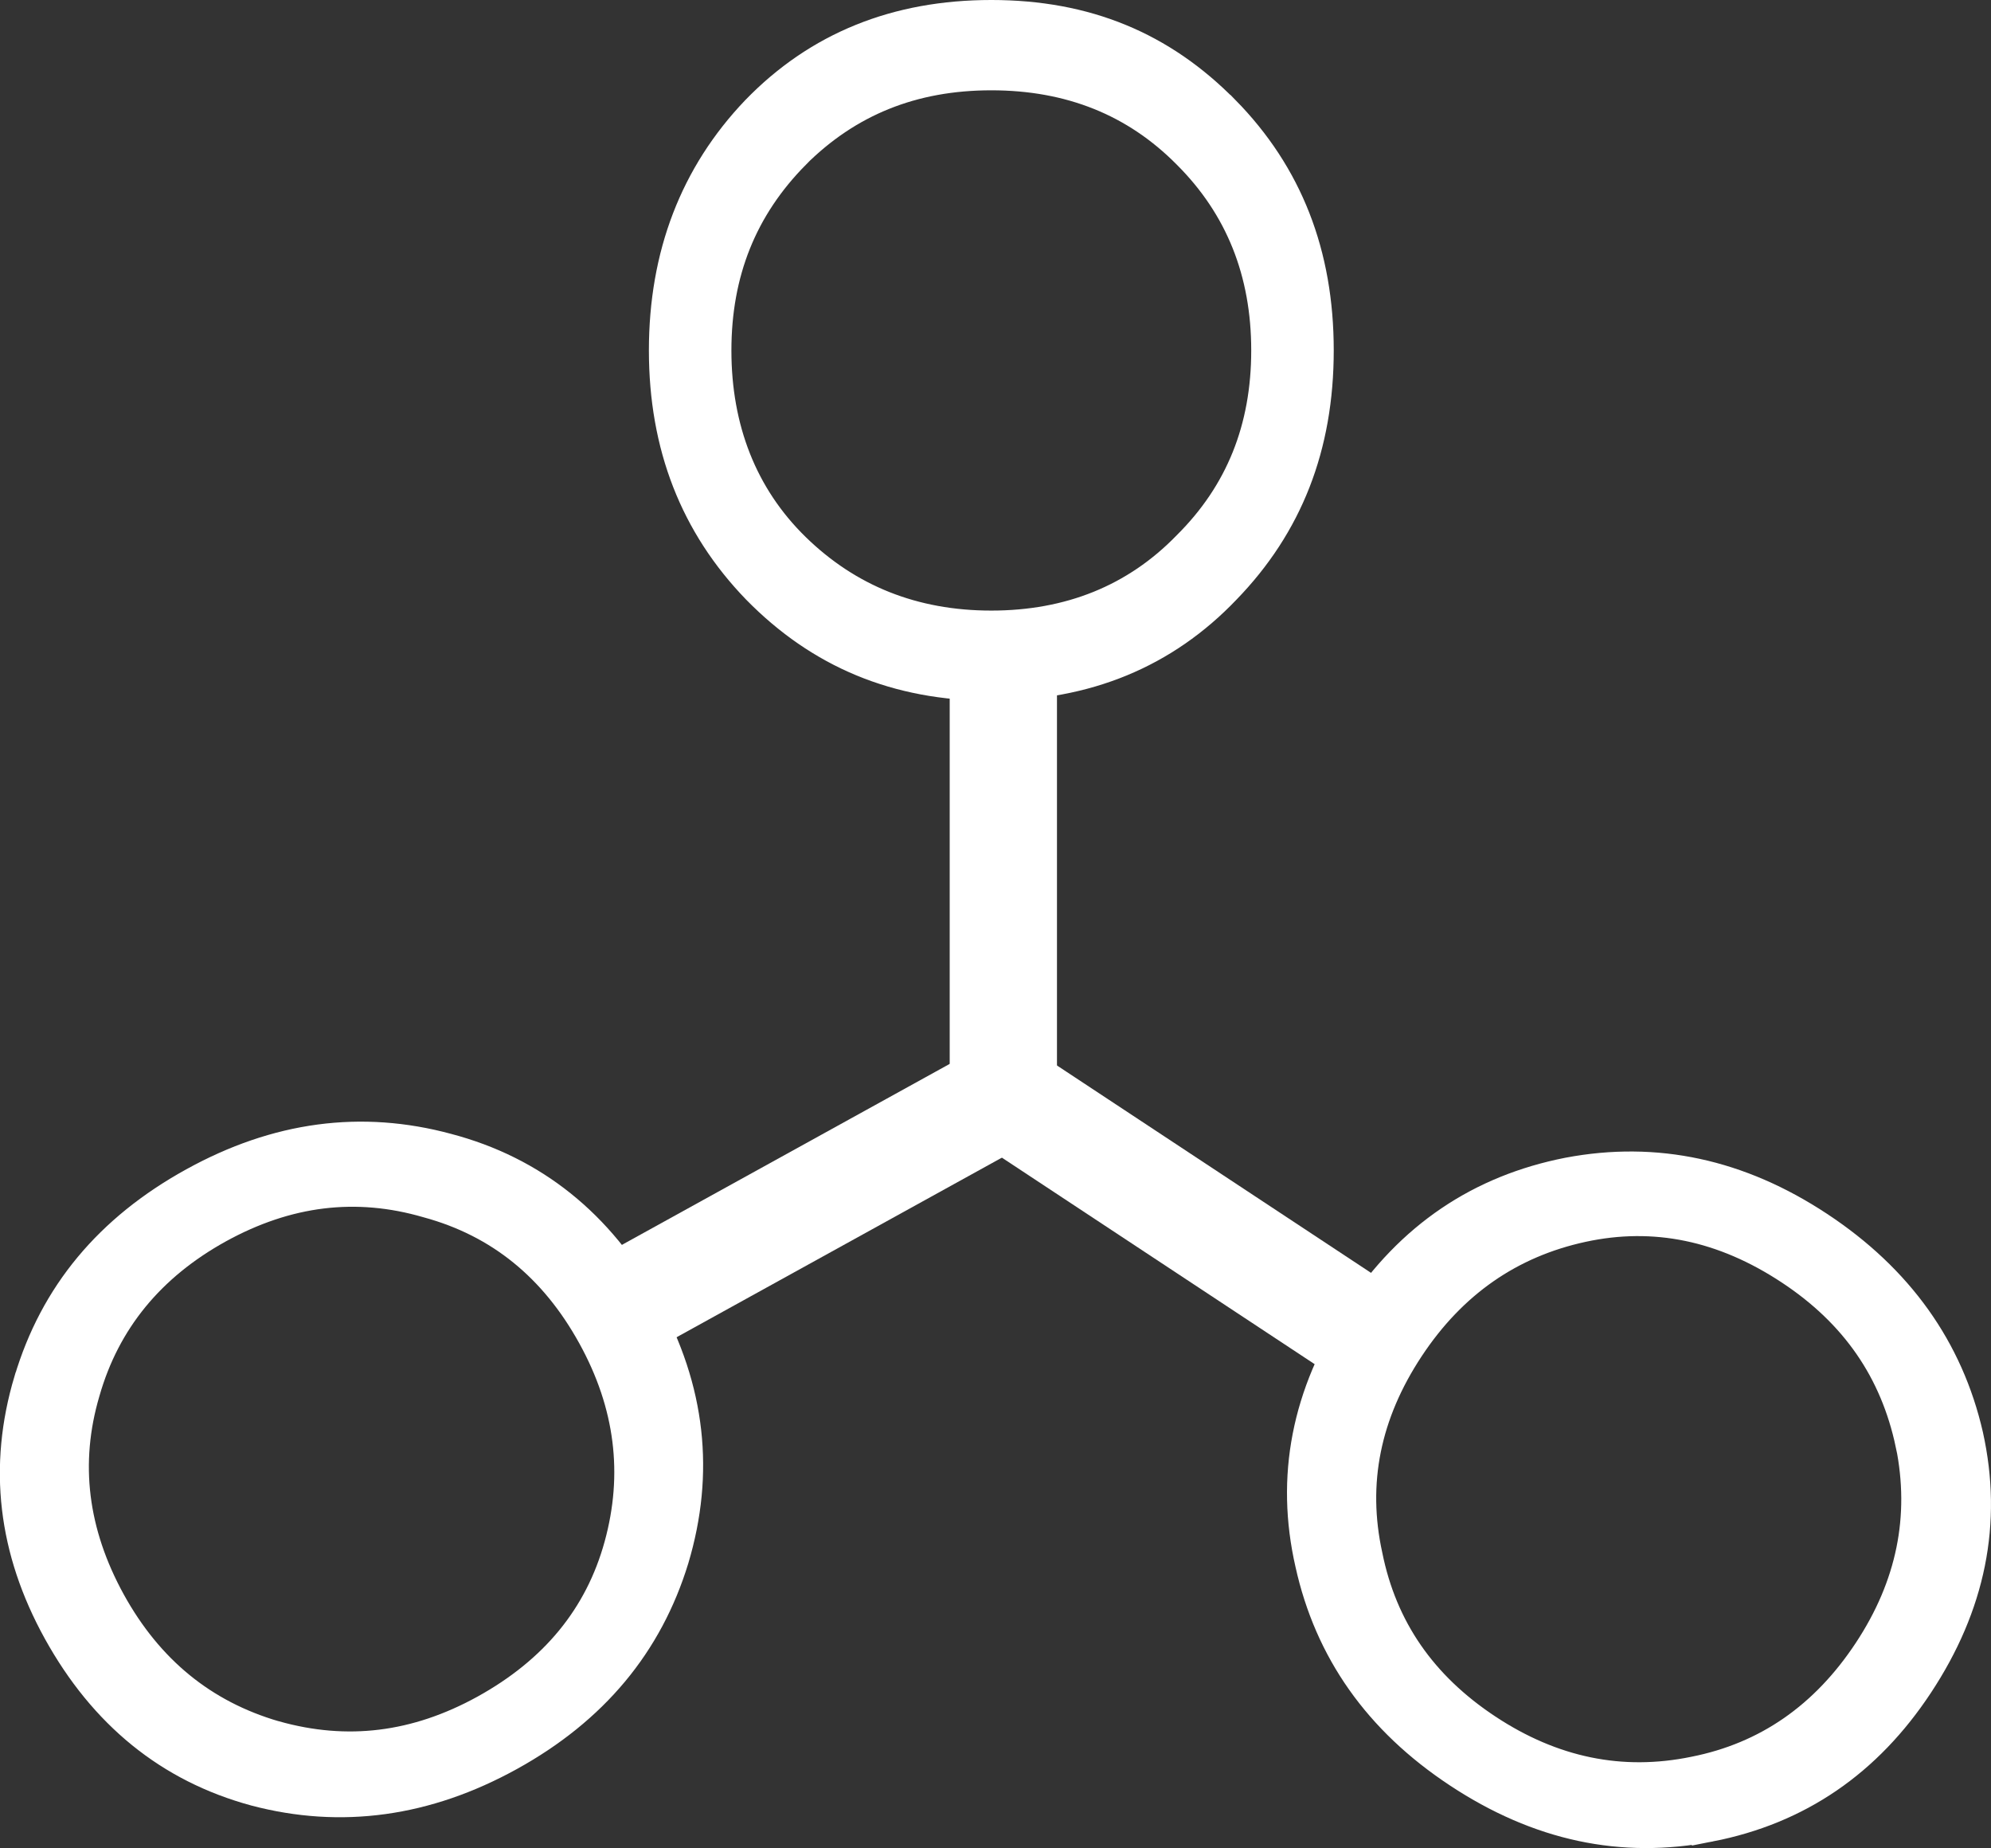
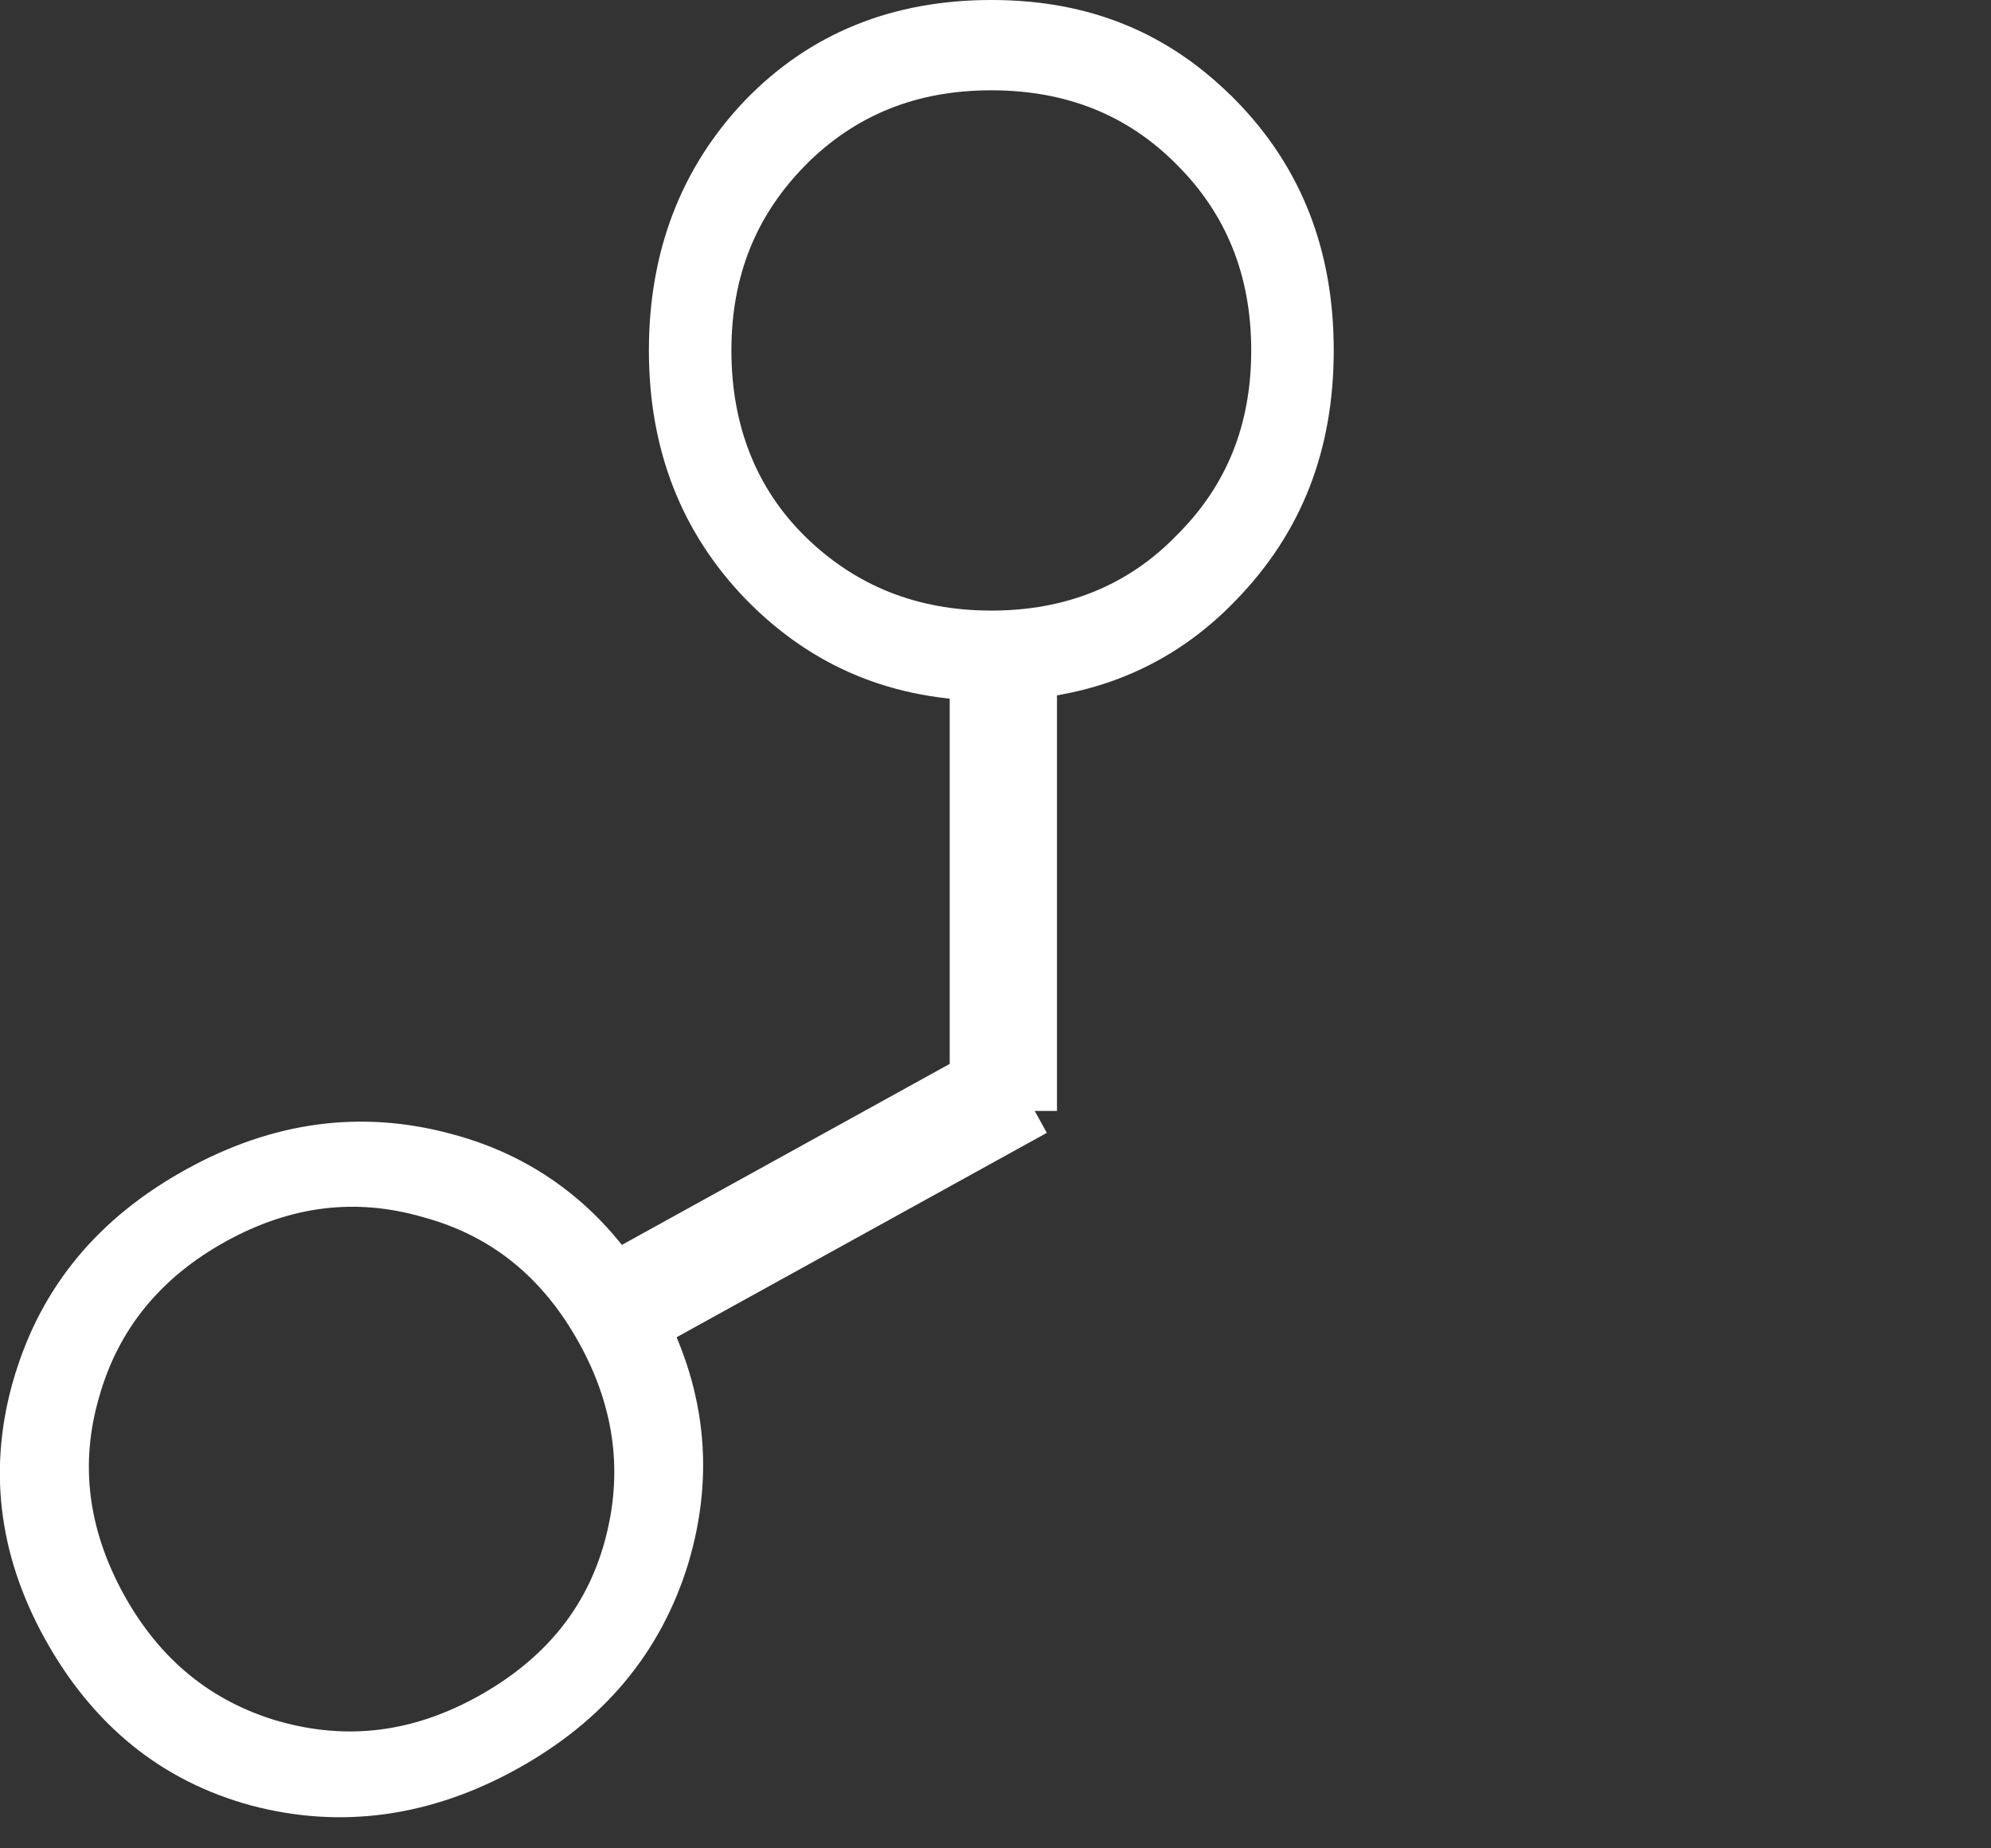
<svg xmlns="http://www.w3.org/2000/svg" id="Layer_2" viewBox="0 0 168.91 156.75">
  <rect x="0" y="0" width="168.91" height="156.75" fill="#333333" stroke="none" />
  <defs>
    <style>.cls-1{fill:#fff;stroke:#fff;stroke-miterlimit:10;stroke-width:3px;}</style>
  </defs>
  <g id="_Слой_1">
    <path class="cls-1" d="M103.75,9.54c5.29,5.39,7.9,12.06,7.9,20.18s-2.61,14.72-7.83,20.1c-5.14,5.39-11.74,8.12-19.72,8.12s-14.43-2.73-19.72-8.12c-5.22-5.39-7.83-12.06-7.83-20.1s2.61-14.8,7.75-20.18c5.22-5.39,11.82-8.04,19.8-8.04s14.35,2.65,19.64,8.04Zm-36.45,3.38c-4.53,4.58-6.75,10.13-6.75,16.81s2.22,12.46,6.75,16.89c4.53,4.42,10.13,6.67,16.8,6.67s12.35-2.25,16.8-6.84c4.53-4.5,6.75-10.05,6.75-16.73s-2.23-12.3-6.75-16.81c-4.45-4.5-10.05-6.75-16.8-6.75s-12.28,2.25-16.8,6.75Z" />
    <path class="cls-1" d="M82.07,92.74V55.39h6.1v37.34h-6.1Z" />
    <g>
      <path class="cls-1" d="M2.67,117.17c2.16-7.24,6.74-12.75,13.85-16.67,7.04-3.89,14.14-4.83,21.38-2.87,7.2,1.9,12.78,6.35,16.64,13.34,3.82,6.92,4.58,13.95,2.42,21.19-2.19,7.17-6.78,12.68-13.82,16.57-7.04,3.89-14.21,4.87-21.42,2.97-7.24-1.96-12.75-6.46-16.61-13.44-3.78-6.85-4.61-13.84-2.45-21.08Zm20.57,30.27c6.2,1.75,12.13,1.01,17.98-2.21,5.98-3.3,9.84-7.97,11.52-14.07,1.68-6.1,.95-12.09-2.28-17.94-3.26-5.91-7.94-9.73-14.11-11.41-6.13-1.79-12.06-1.05-17.91,2.17-5.84,3.23-9.7,7.89-11.45,14.03-1.79,6.07-1.05,12.06,2.21,17.98,3.23,5.84,7.9,9.66,14.03,11.45Z" />
      <path class="cls-1" d="M86.77,95.5l-33.48,18.48-2.95-5.34,33.48-18.48,2.95,5.34Z" />
    </g>
-     <path class="cls-1" d="M145.03,154.72c-7.41,1.45-14.42-.05-21.2-4.53-6.71-4.43-10.84-10.29-12.46-17.61-1.66-7.26-.31-14.27,4.09-20.93,4.35-6.6,10.23-10.53,17.64-11.98,7.37-1.39,14.38,.12,21.09,4.55,6.71,4.43,10.91,10.33,12.57,17.59,1.62,7.32,.2,14.29-4.2,20.95-4.31,6.53-10.12,10.51-17.53,11.96Zm17.27-32.28c-1.33-6.3-4.73-11.22-10.3-14.9-5.7-3.77-11.63-5.01-17.81-3.67-6.18,1.34-11.15,4.77-14.83,10.34-3.72,5.63-4.93,11.55-3.56,17.79,1.26,6.26,4.67,11.17,10.24,14.85,5.57,3.68,11.49,4.92,17.75,3.63,6.21-1.23,11.18-4.67,14.9-10.3,3.68-5.57,4.89-11.49,3.62-17.74Z" />
-     <path class="cls-1" d="M86.85,90.31l31.87,21.04-3.36,5.09-31.87-21.04,3.36-5.09Z" />
  </g>
</svg>